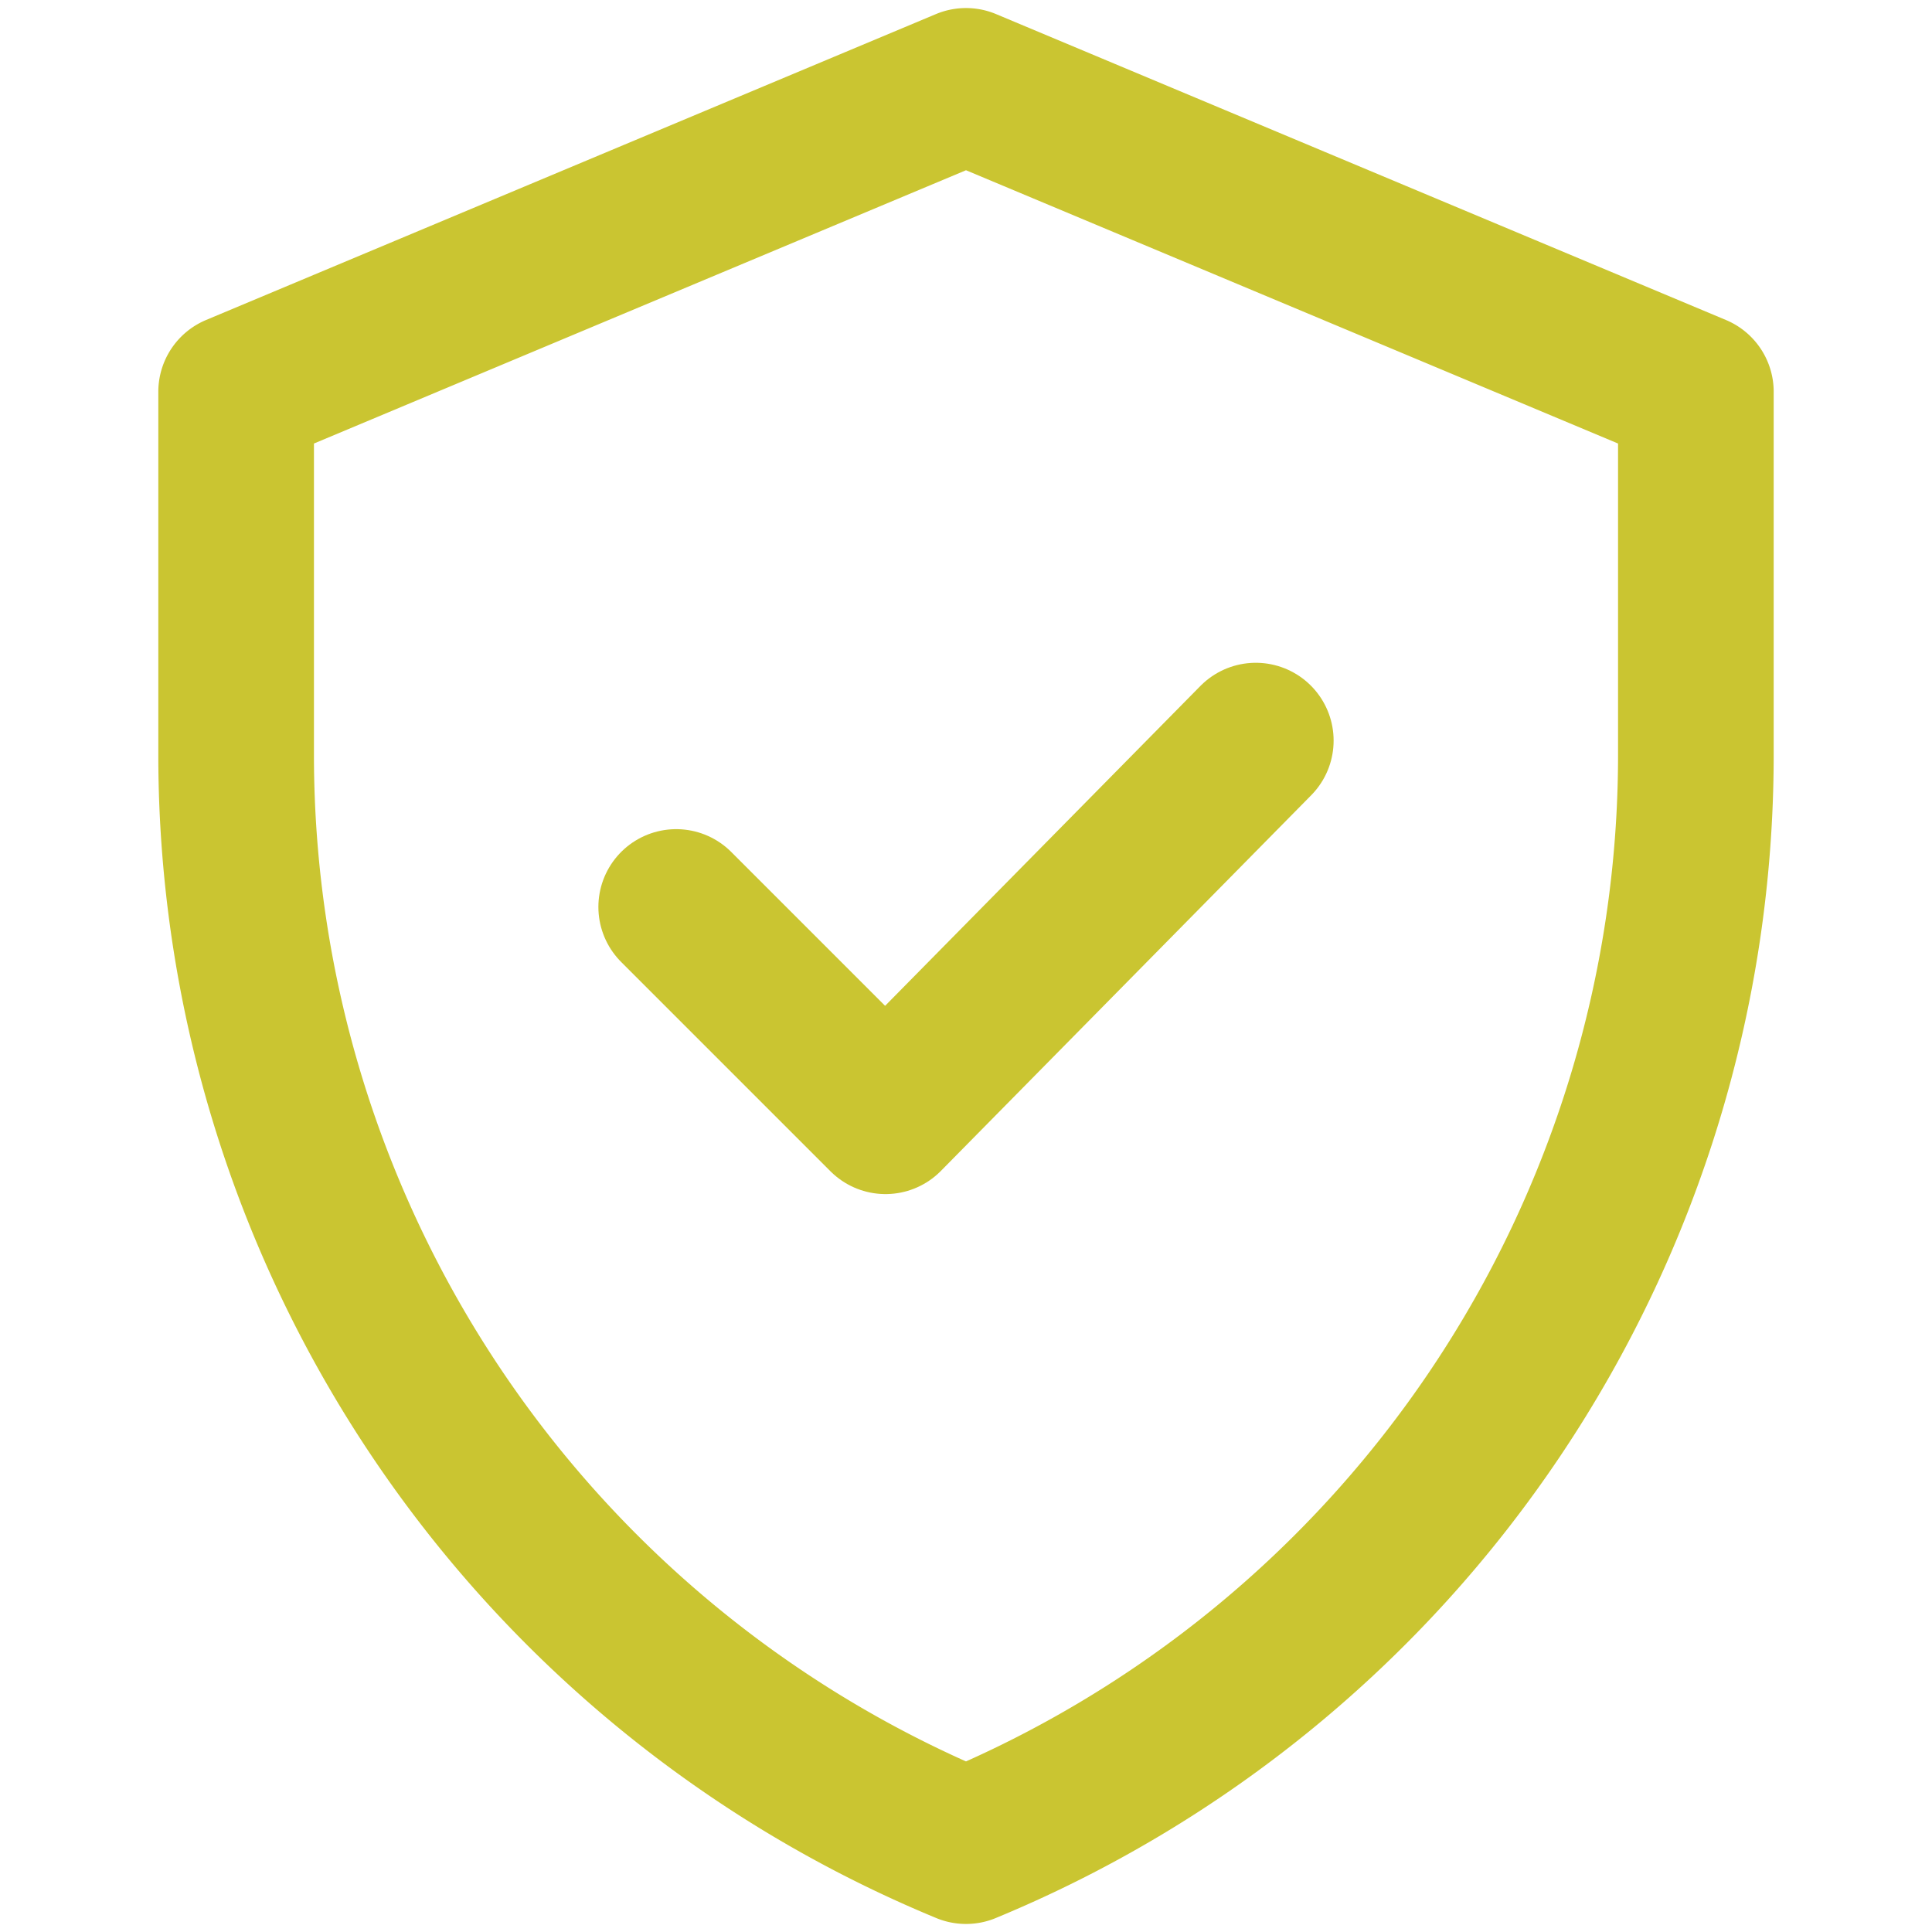
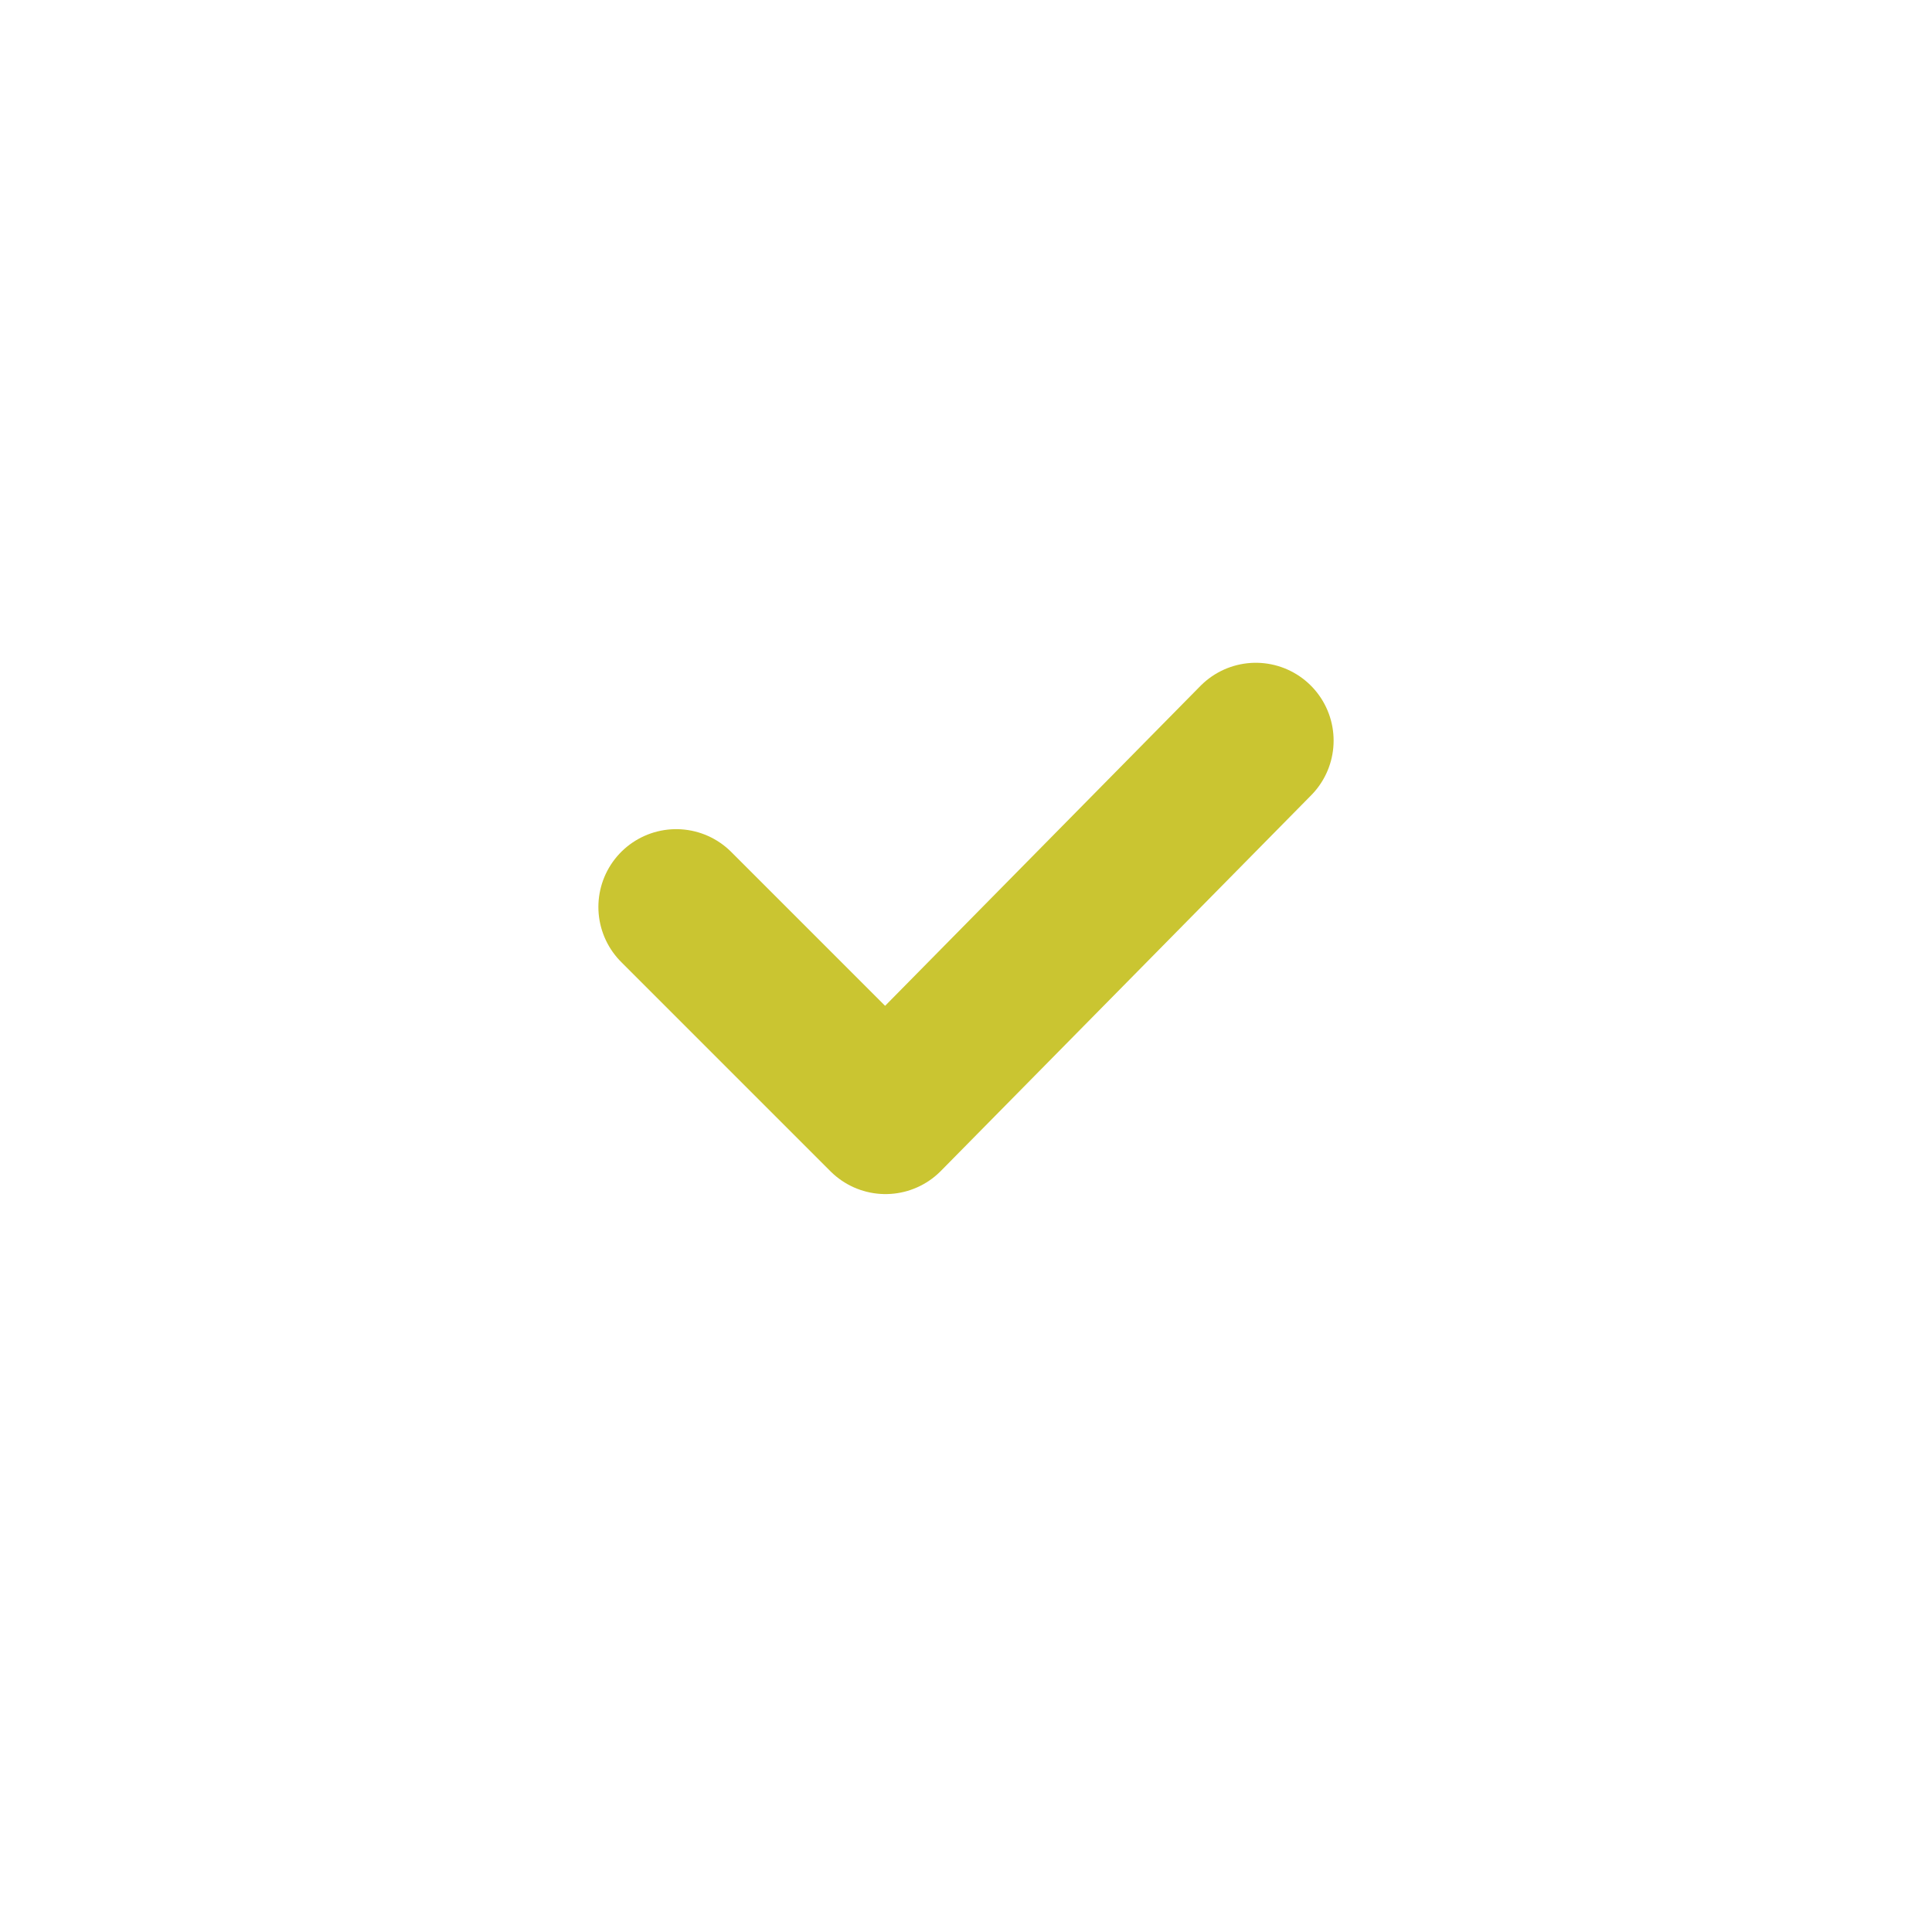
<svg xmlns="http://www.w3.org/2000/svg" viewBox="0 0 36 36">
-   <path d="M18,1.6,4.4,7.3v6.8A22,22,0,0,0,18,34.4,22,22,0,0,0,31.6,14.1V7.3Z" style="fill:none;stroke:#cac531;stroke-linecap:round;stroke-linejoin:round;stroke-width:2.9px" />
  <path d="M12.6,16.9l3.9,3.9,6.9-7" style="fill:none;stroke:#cac531;stroke-linecap:round;stroke-linejoin:round;stroke-width:2.9px" />
</svg>